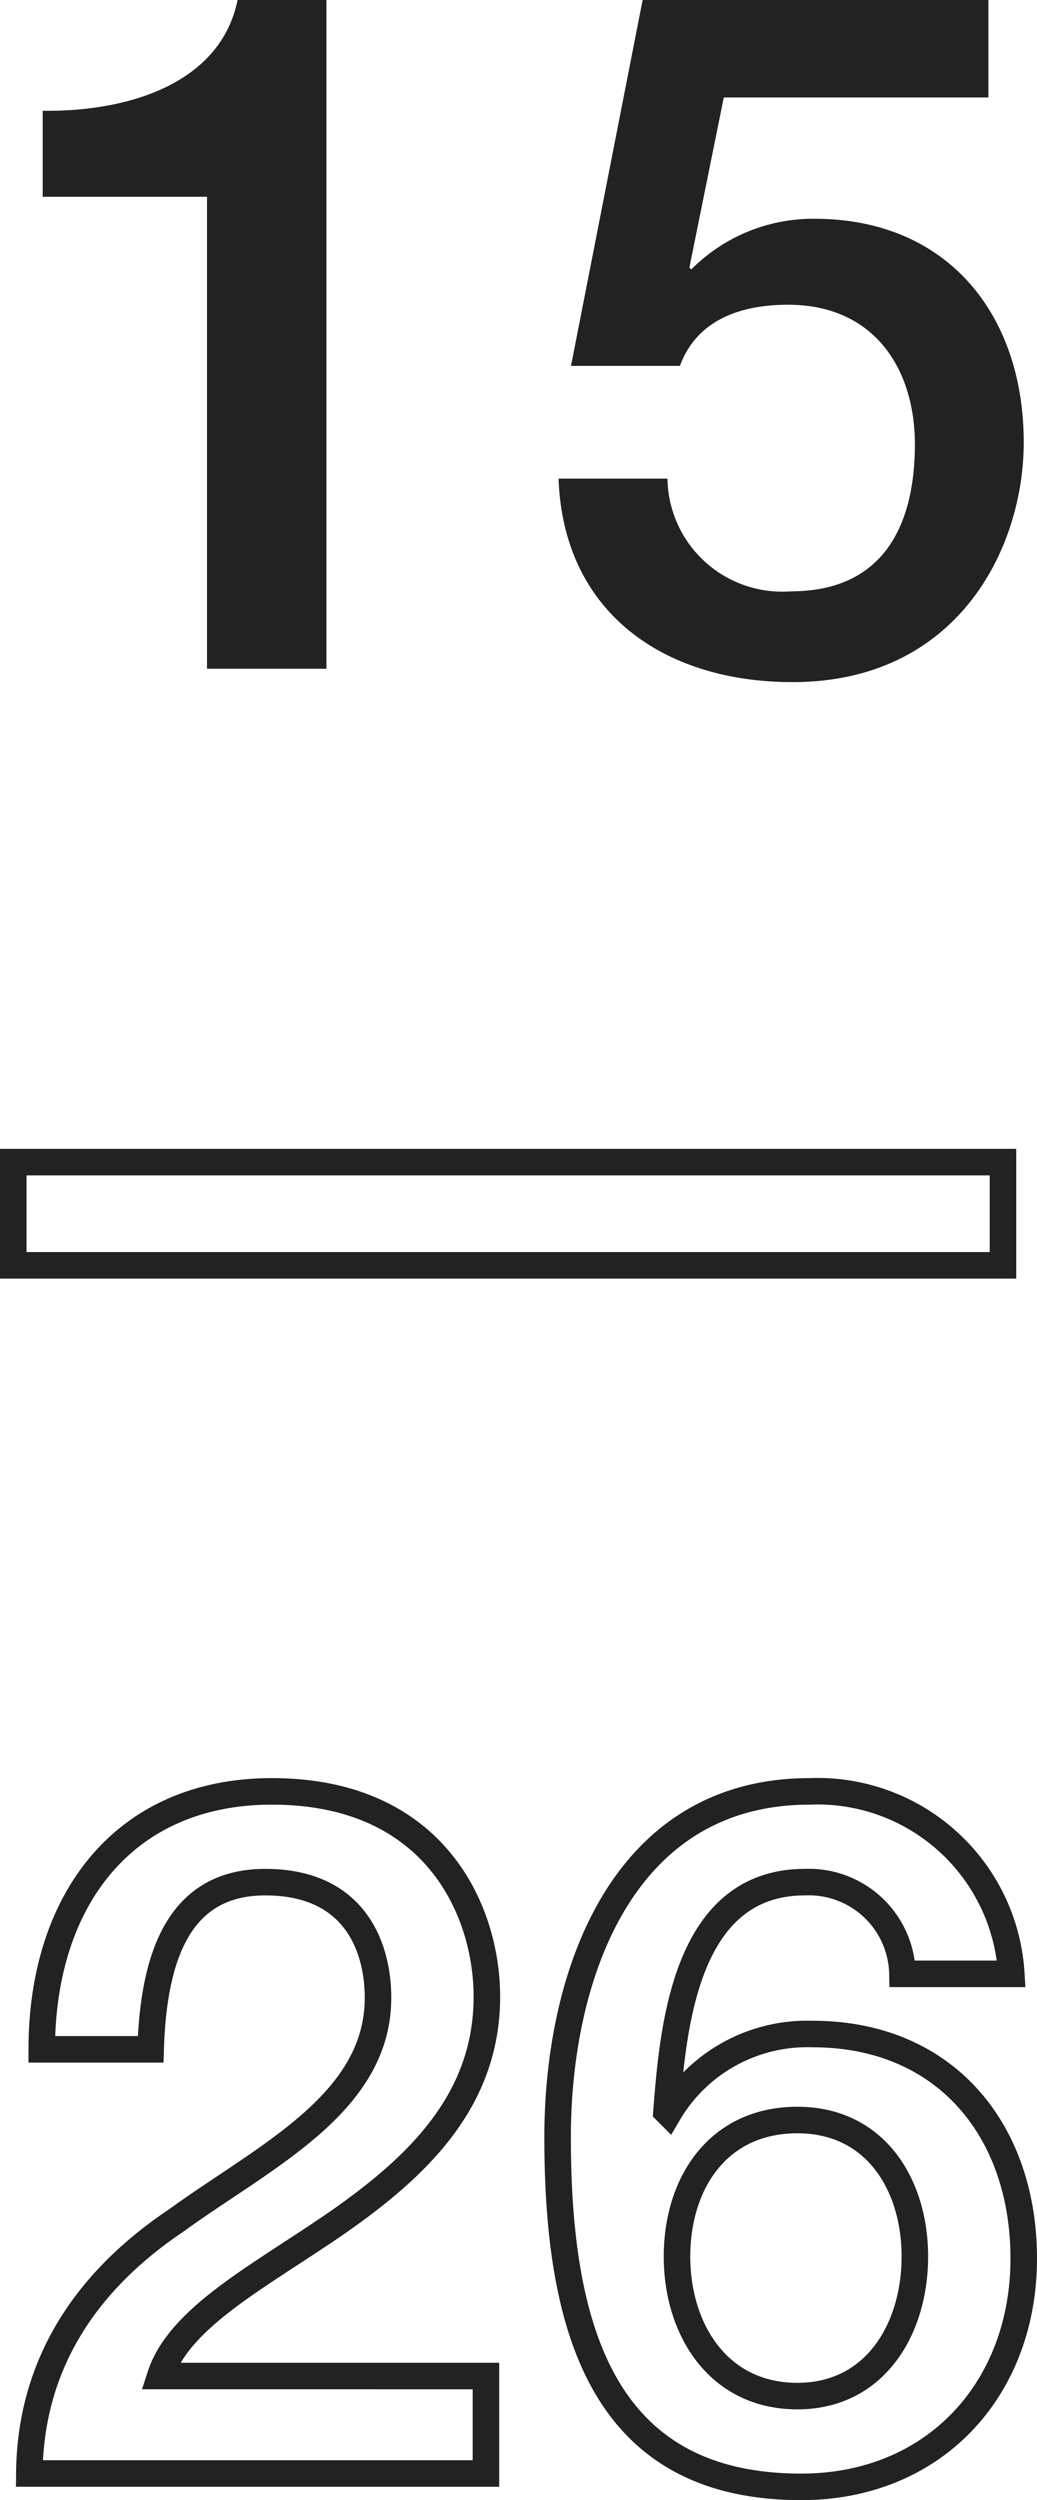
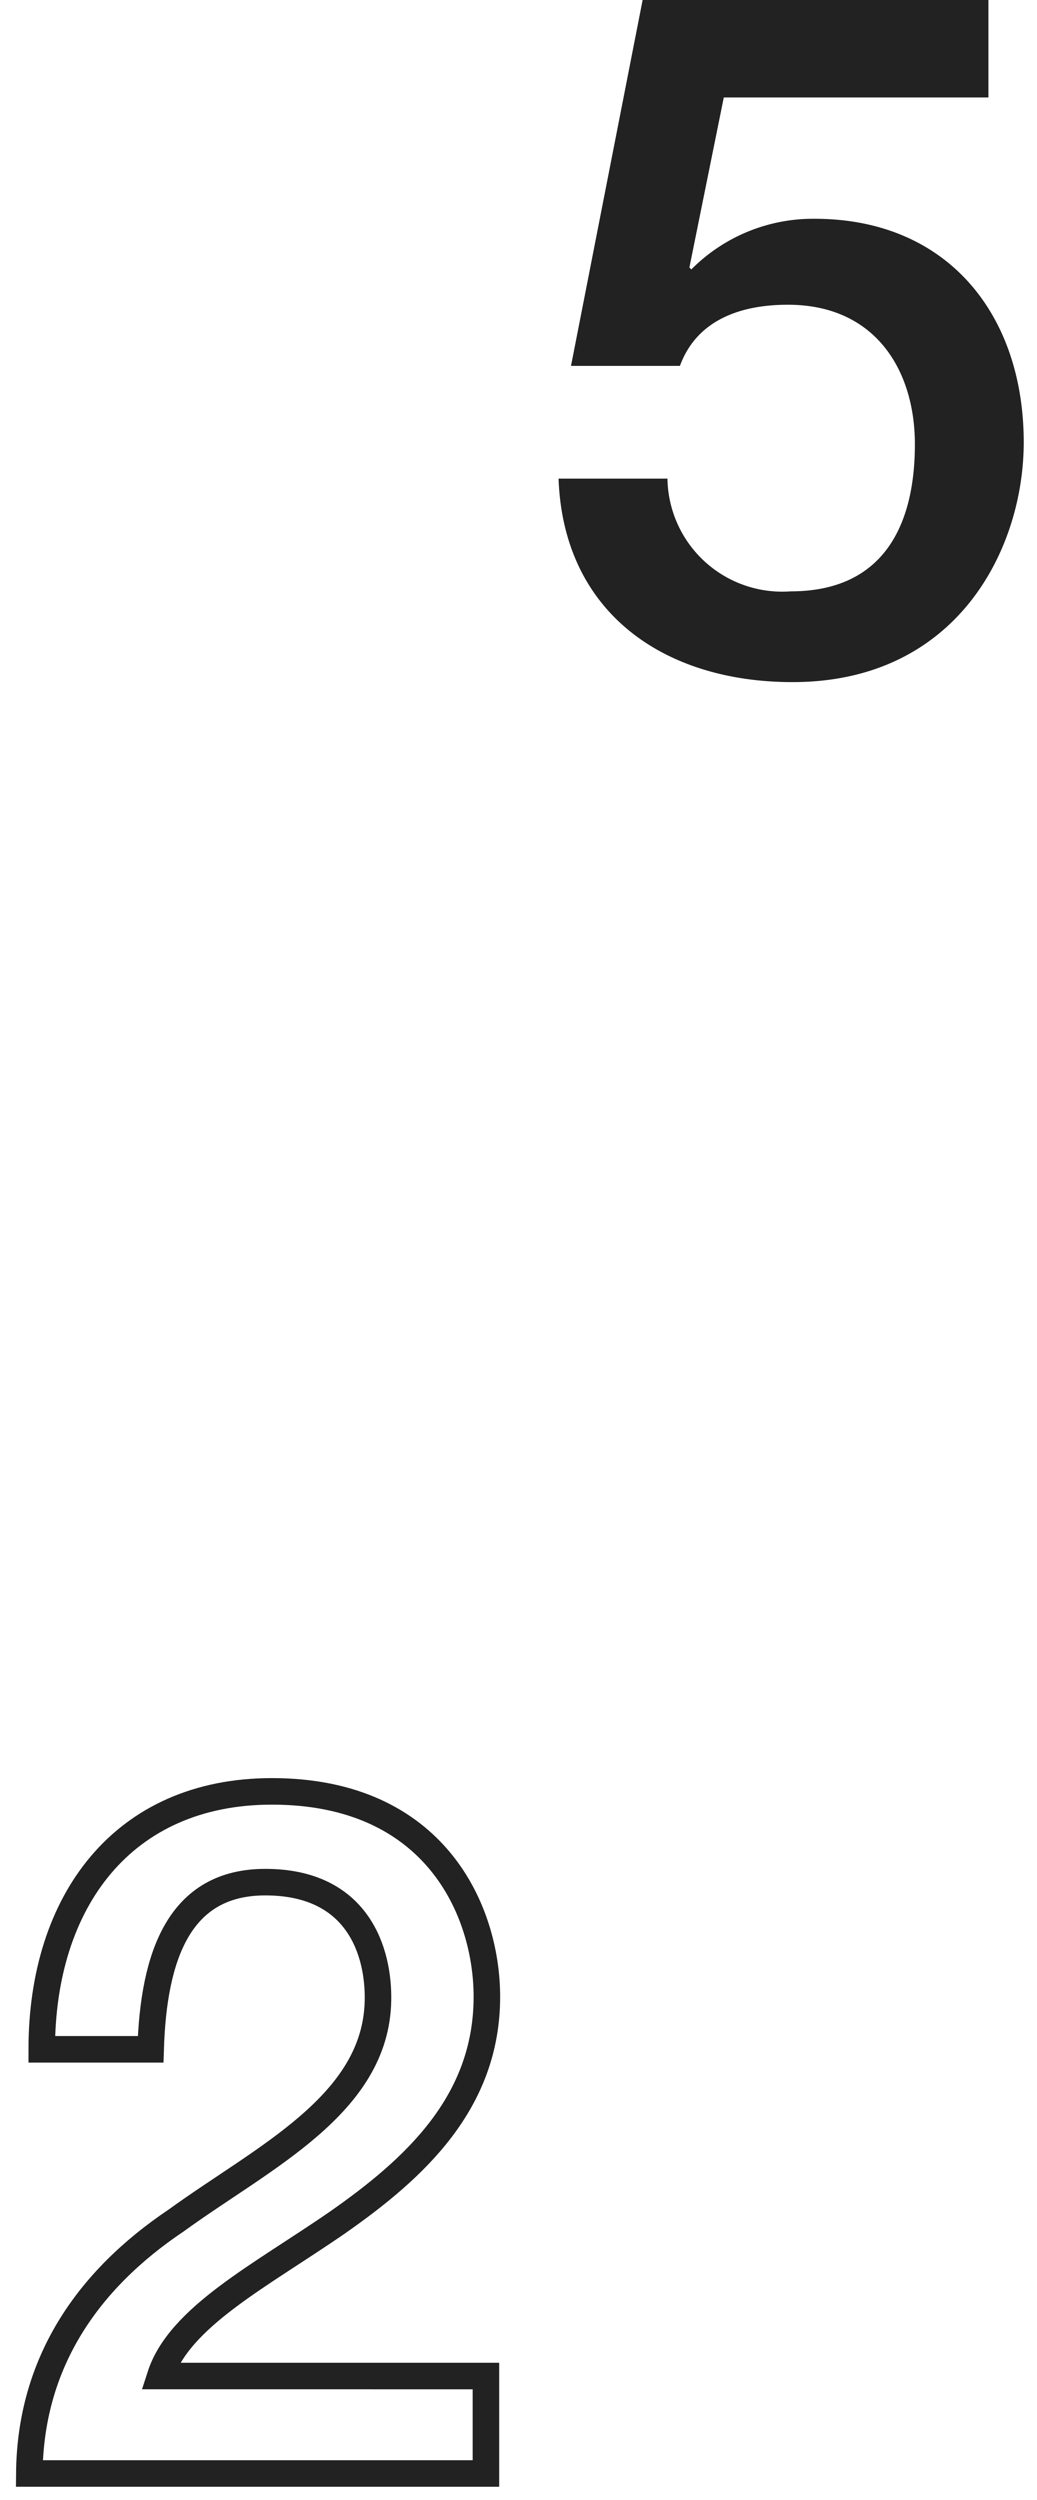
<svg xmlns="http://www.w3.org/2000/svg" id="レイヤー_1" data-name="レイヤー 1" viewBox="0 0 39.079 94.201">
  <defs>
    <style>.cls-1{fill:#222;}.cls-2{fill:none;stroke:#222;stroke-miterlimit:10;}</style>
  </defs>
  <title>num_15</title>
-   <path class="cls-1" d="M1.609,4.176C5.064,4.212,8.341,3.024,8.953,0h3.348V25.197h-4.5V7.415H1.609Z" />
  <path class="cls-1" d="M24.217,0H37.248V3.672H27.276l-1.296,6.407.072.072a6.468,6.468,0,0,1,4.644-1.908c5.003,0,7.883,3.6,7.883,8.423,0,4.031-2.52,9.035-8.711,9.035-4.859,0-8.639-2.628-8.819-7.667h4.104a4.326,4.326,0,0,0,4.645,4.247c3.491,0,4.679-2.483,4.679-5.543,0-2.772-1.476-5.256-4.787-5.256-1.728,0-3.42.54-4.067,2.304H21.518Z" />
-   <path class="cls-2" d="M.5,43.787H37.797V47.675H.5Z" />
  <path class="cls-2" d="M18.312,93.197H1.105c.036-4.14,2.16-7.271,5.543-9.539,3.275-2.376,7.523-4.355,7.596-8.279.035-1.799-.721-4.463-4.248-4.463-3.239,0-4.211,2.771-4.319,6.299H1.573c0-5.579,3.06-9.719,8.675-9.719,6.155,0,8.1,4.5,8.1,7.739,0,3.995-2.736,6.479-5.615,8.495-2.916,2.016-5.976,3.563-6.695,5.795H18.312Z" />
-   <path class="cls-2" d="M34.008,74.371A3.528,3.528,0,0,0,30.336,70.916c-4.463,0-4.967,5.327-5.219,8.639l.072.072A6.067,6.067,0,0,1,30.624,76.639c5.003,0,7.955,3.635,7.955,8.459,0,4.895-3.348,8.603-8.387,8.603-7.415,0-9.179-5.832-9.179-13.175,0-6.011,2.375-13.03,9.502-13.03a7.317,7.317,0,0,1,7.596,6.875Zm.468,10.655c0-2.7-1.476-5.147-4.427-5.147-2.988,0-4.536,2.375-4.536,5.147,0,2.735,1.548,5.255,4.536,5.255C33,90.281,34.476,87.726,34.476,85.026Z" />
</svg>